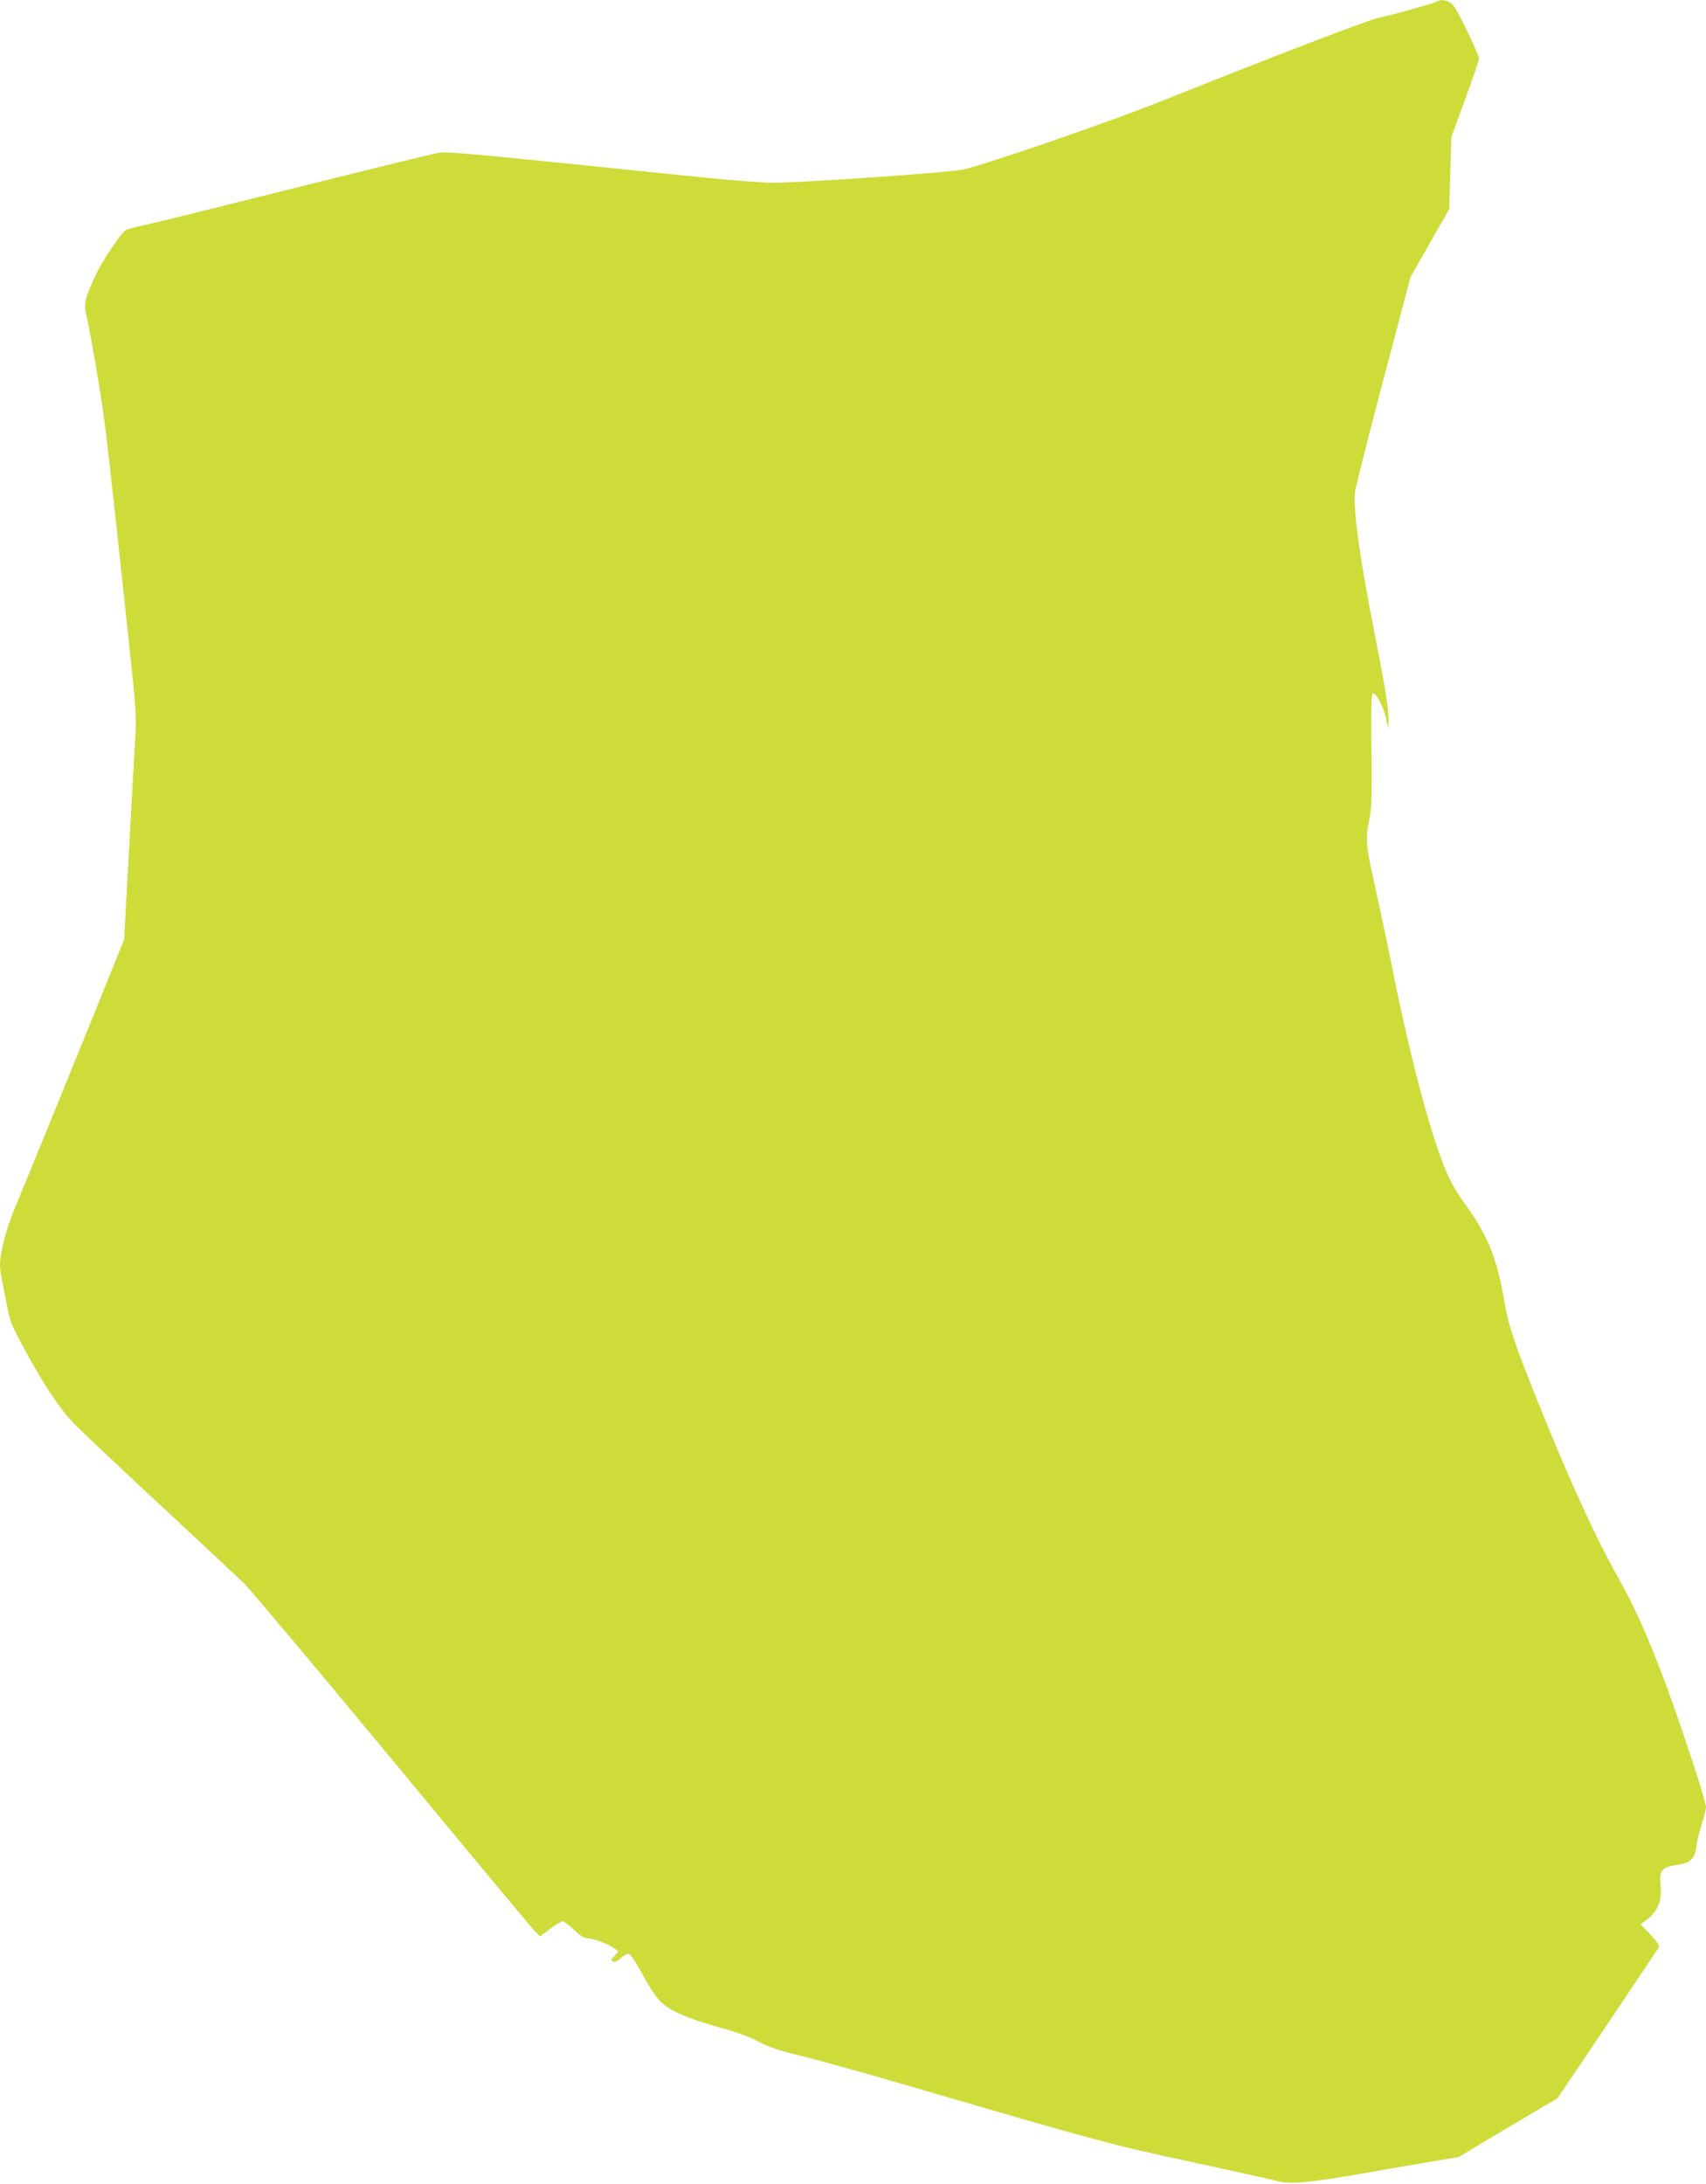
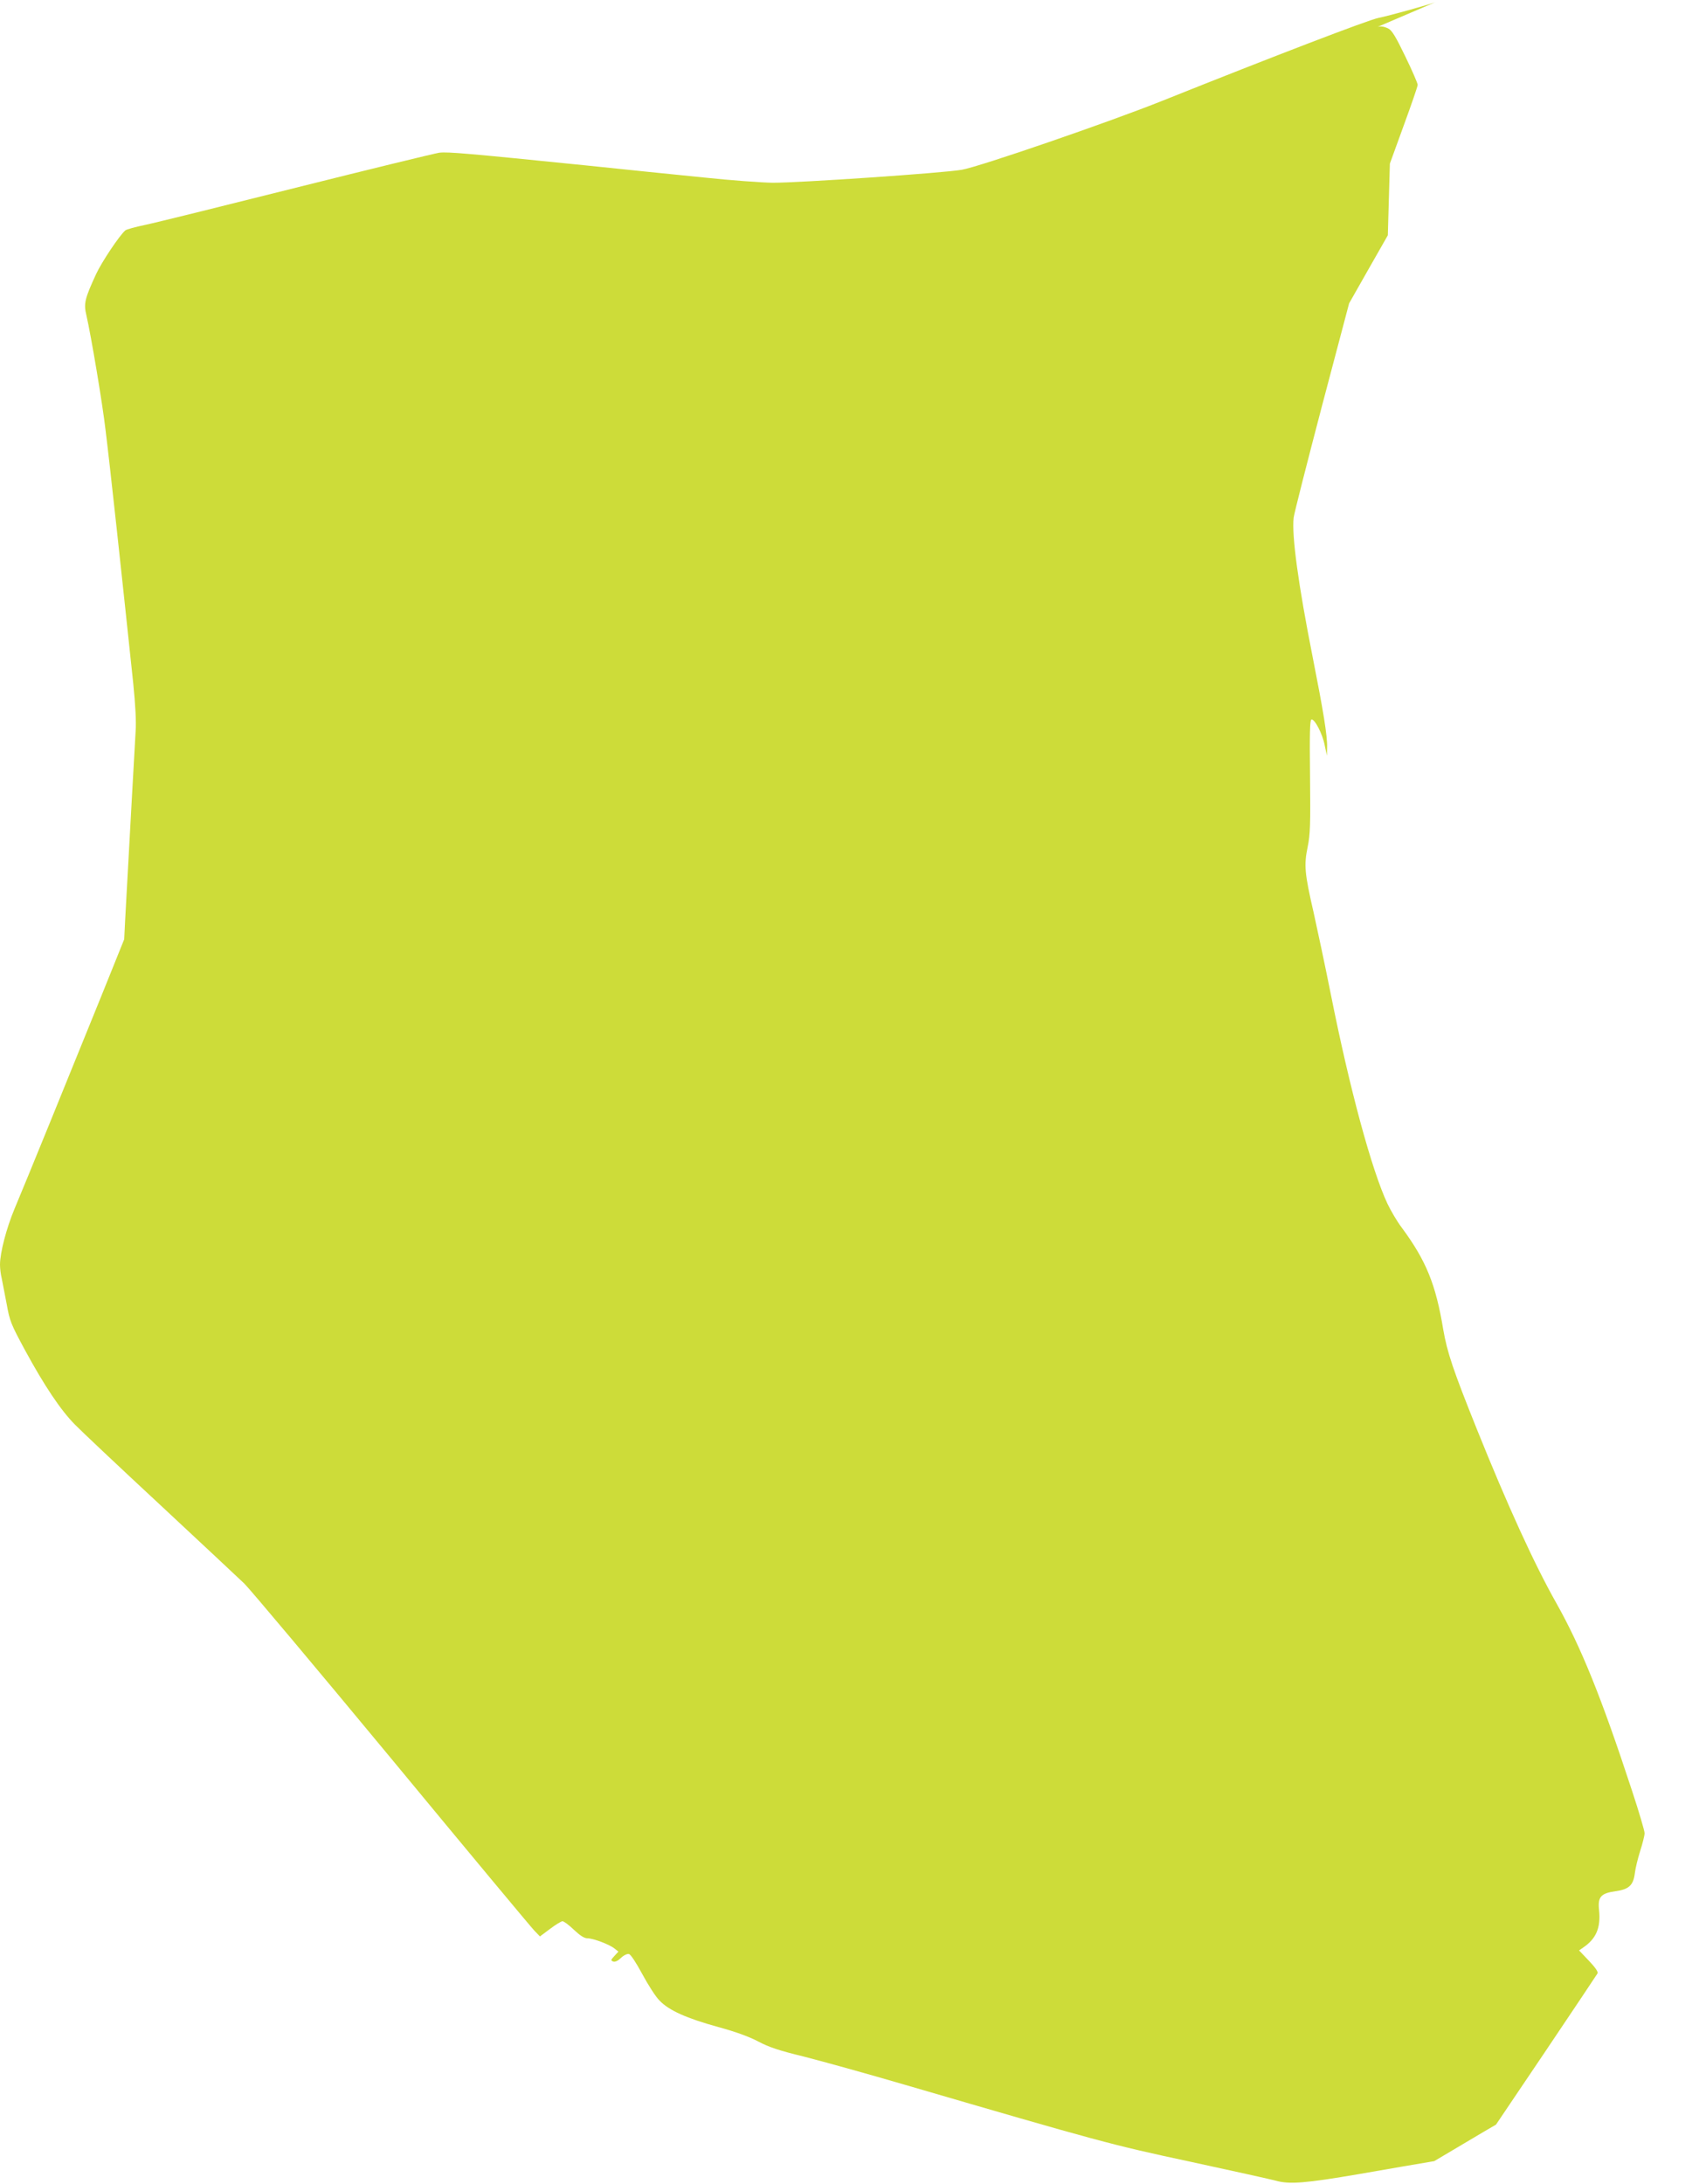
<svg xmlns="http://www.w3.org/2000/svg" version="1.0" width="1000pt" height="1280pt" viewBox="0 0 1000 1280" preserveAspectRatio="xMidYMid meet">
  <g transform="translate(0,1280) scale(0.1,-0.1)" fill="#cddc39" stroke="none">
-     <path d="M8420 12790 c-16 -10 -279 -83 -340 -95 -60 -12 -608 -222 -1265 -485 -312 -125 -1073 -387 -1177 -405 -108 -19 -959 -77 -1110 -76 -64 1 -246 14 -405 31 -158 16 -466 47 -683 70 -700 71 -814 81 -865 75 -27 -4 -405 -96 -840 -205 -434 -109 -834 -208 -888 -219 -54 -11 -104 -25 -112 -31 -33 -27 -140 -187 -172 -257 -66 -143 -73 -172 -57 -239 28 -122 95 -520 113 -677 26 -208 95 -848 162 -1482 13 -129 18 -228 14 -280 -4 -67 -35 -623 -61 -1100 l-6 -120 -135 -335 c-174 -430 -448 -1103 -508 -1245 -47 -112 -85 -257 -85 -327 0 -21 4 -57 10 -80 5 -24 18 -91 29 -150 18 -101 25 -118 107 -270 113 -208 209 -352 293 -437 36 -37 262 -250 501 -472 239 -223 461 -430 492 -460 31 -30 420 -493 864 -1029 443 -536 820 -989 838 -1007 l31 -32 59 44 c33 25 66 45 73 45 8 0 38 -22 67 -50 36 -34 61 -50 79 -50 34 0 130 -36 159 -60 l23 -18 -24 -26 c-21 -23 -22 -26 -7 -32 11 -4 27 3 46 21 15 15 36 25 46 23 11 -2 41 -48 79 -118 34 -63 79 -134 102 -156 55 -57 158 -103 343 -154 103 -28 182 -57 235 -85 62 -33 122 -53 266 -88 102 -26 370 -100 595 -166 1142 -333 1202 -350 1674 -451 250 -54 475 -104 500 -111 78 -22 176 -14 485 39 165 29 364 63 442 76 l143 24 217 130 c120 71 250 148 290 172 l72 42 294 436 c162 241 297 443 301 450 5 9 -12 34 -50 74 l-58 61 23 16 c78 53 105 117 94 222 -8 76 11 97 97 109 79 11 104 35 113 106 3 27 17 85 31 129 14 44 26 91 26 105 0 14 -33 126 -74 250 -179 546 -298 840 -443 1098 -131 232 -288 577 -465 1017 -141 351 -175 453 -198 586 -44 266 -100 404 -244 599 -26 34 -63 97 -83 139 -92 195 -222 674 -332 1227 -33 165 -79 381 -101 480 -53 230 -57 277 -35 384 15 73 17 130 14 414 -3 246 -1 330 8 333 18 6 65 -83 78 -151 l13 -61 1 48 c2 68 -22 213 -84 527 -85 429 -124 715 -112 820 3 26 78 319 165 651 l160 605 113 199 114 200 6 210 6 210 81 223 c45 123 82 230 82 239 0 8 -32 83 -72 165 -55 114 -78 153 -99 164 -31 16 -57 17 -79 4z" />
+     <path d="M8420 12790 c-16 -10 -279 -83 -340 -95 -60 -12 -608 -222 -1265 -485 -312 -125 -1073 -387 -1177 -405 -108 -19 -959 -77 -1110 -76 -64 1 -246 14 -405 31 -158 16 -466 47 -683 70 -700 71 -814 81 -865 75 -27 -4 -405 -96 -840 -205 -434 -109 -834 -208 -888 -219 -54 -11 -104 -25 -112 -31 -33 -27 -140 -187 -172 -257 -66 -143 -73 -172 -57 -239 28 -122 95 -520 113 -677 26 -208 95 -848 162 -1482 13 -129 18 -228 14 -280 -4 -67 -35 -623 -61 -1100 l-6 -120 -135 -335 c-174 -430 -448 -1103 -508 -1245 -47 -112 -85 -257 -85 -327 0 -21 4 -57 10 -80 5 -24 18 -91 29 -150 18 -101 25 -118 107 -270 113 -208 209 -352 293 -437 36 -37 262 -250 501 -472 239 -223 461 -430 492 -460 31 -30 420 -493 864 -1029 443 -536 820 -989 838 -1007 l31 -32 59 44 c33 25 66 45 73 45 8 0 38 -22 67 -50 36 -34 61 -50 79 -50 34 0 130 -36 159 -60 l23 -18 -24 -26 c-21 -23 -22 -26 -7 -32 11 -4 27 3 46 21 15 15 36 25 46 23 11 -2 41 -48 79 -118 34 -63 79 -134 102 -156 55 -57 158 -103 343 -154 103 -28 182 -57 235 -85 62 -33 122 -53 266 -88 102 -26 370 -100 595 -166 1142 -333 1202 -350 1674 -451 250 -54 475 -104 500 -111 78 -22 176 -14 485 39 165 29 364 63 442 76 c120 71 250 148 290 172 l72 42 294 436 c162 241 297 443 301 450 5 9 -12 34 -50 74 l-58 61 23 16 c78 53 105 117 94 222 -8 76 11 97 97 109 79 11 104 35 113 106 3 27 17 85 31 129 14 44 26 91 26 105 0 14 -33 126 -74 250 -179 546 -298 840 -443 1098 -131 232 -288 577 -465 1017 -141 351 -175 453 -198 586 -44 266 -100 404 -244 599 -26 34 -63 97 -83 139 -92 195 -222 674 -332 1227 -33 165 -79 381 -101 480 -53 230 -57 277 -35 384 15 73 17 130 14 414 -3 246 -1 330 8 333 18 6 65 -83 78 -151 l13 -61 1 48 c2 68 -22 213 -84 527 -85 429 -124 715 -112 820 3 26 78 319 165 651 l160 605 113 199 114 200 6 210 6 210 81 223 c45 123 82 230 82 239 0 8 -32 83 -72 165 -55 114 -78 153 -99 164 -31 16 -57 17 -79 4z" />
  </g>
</svg>